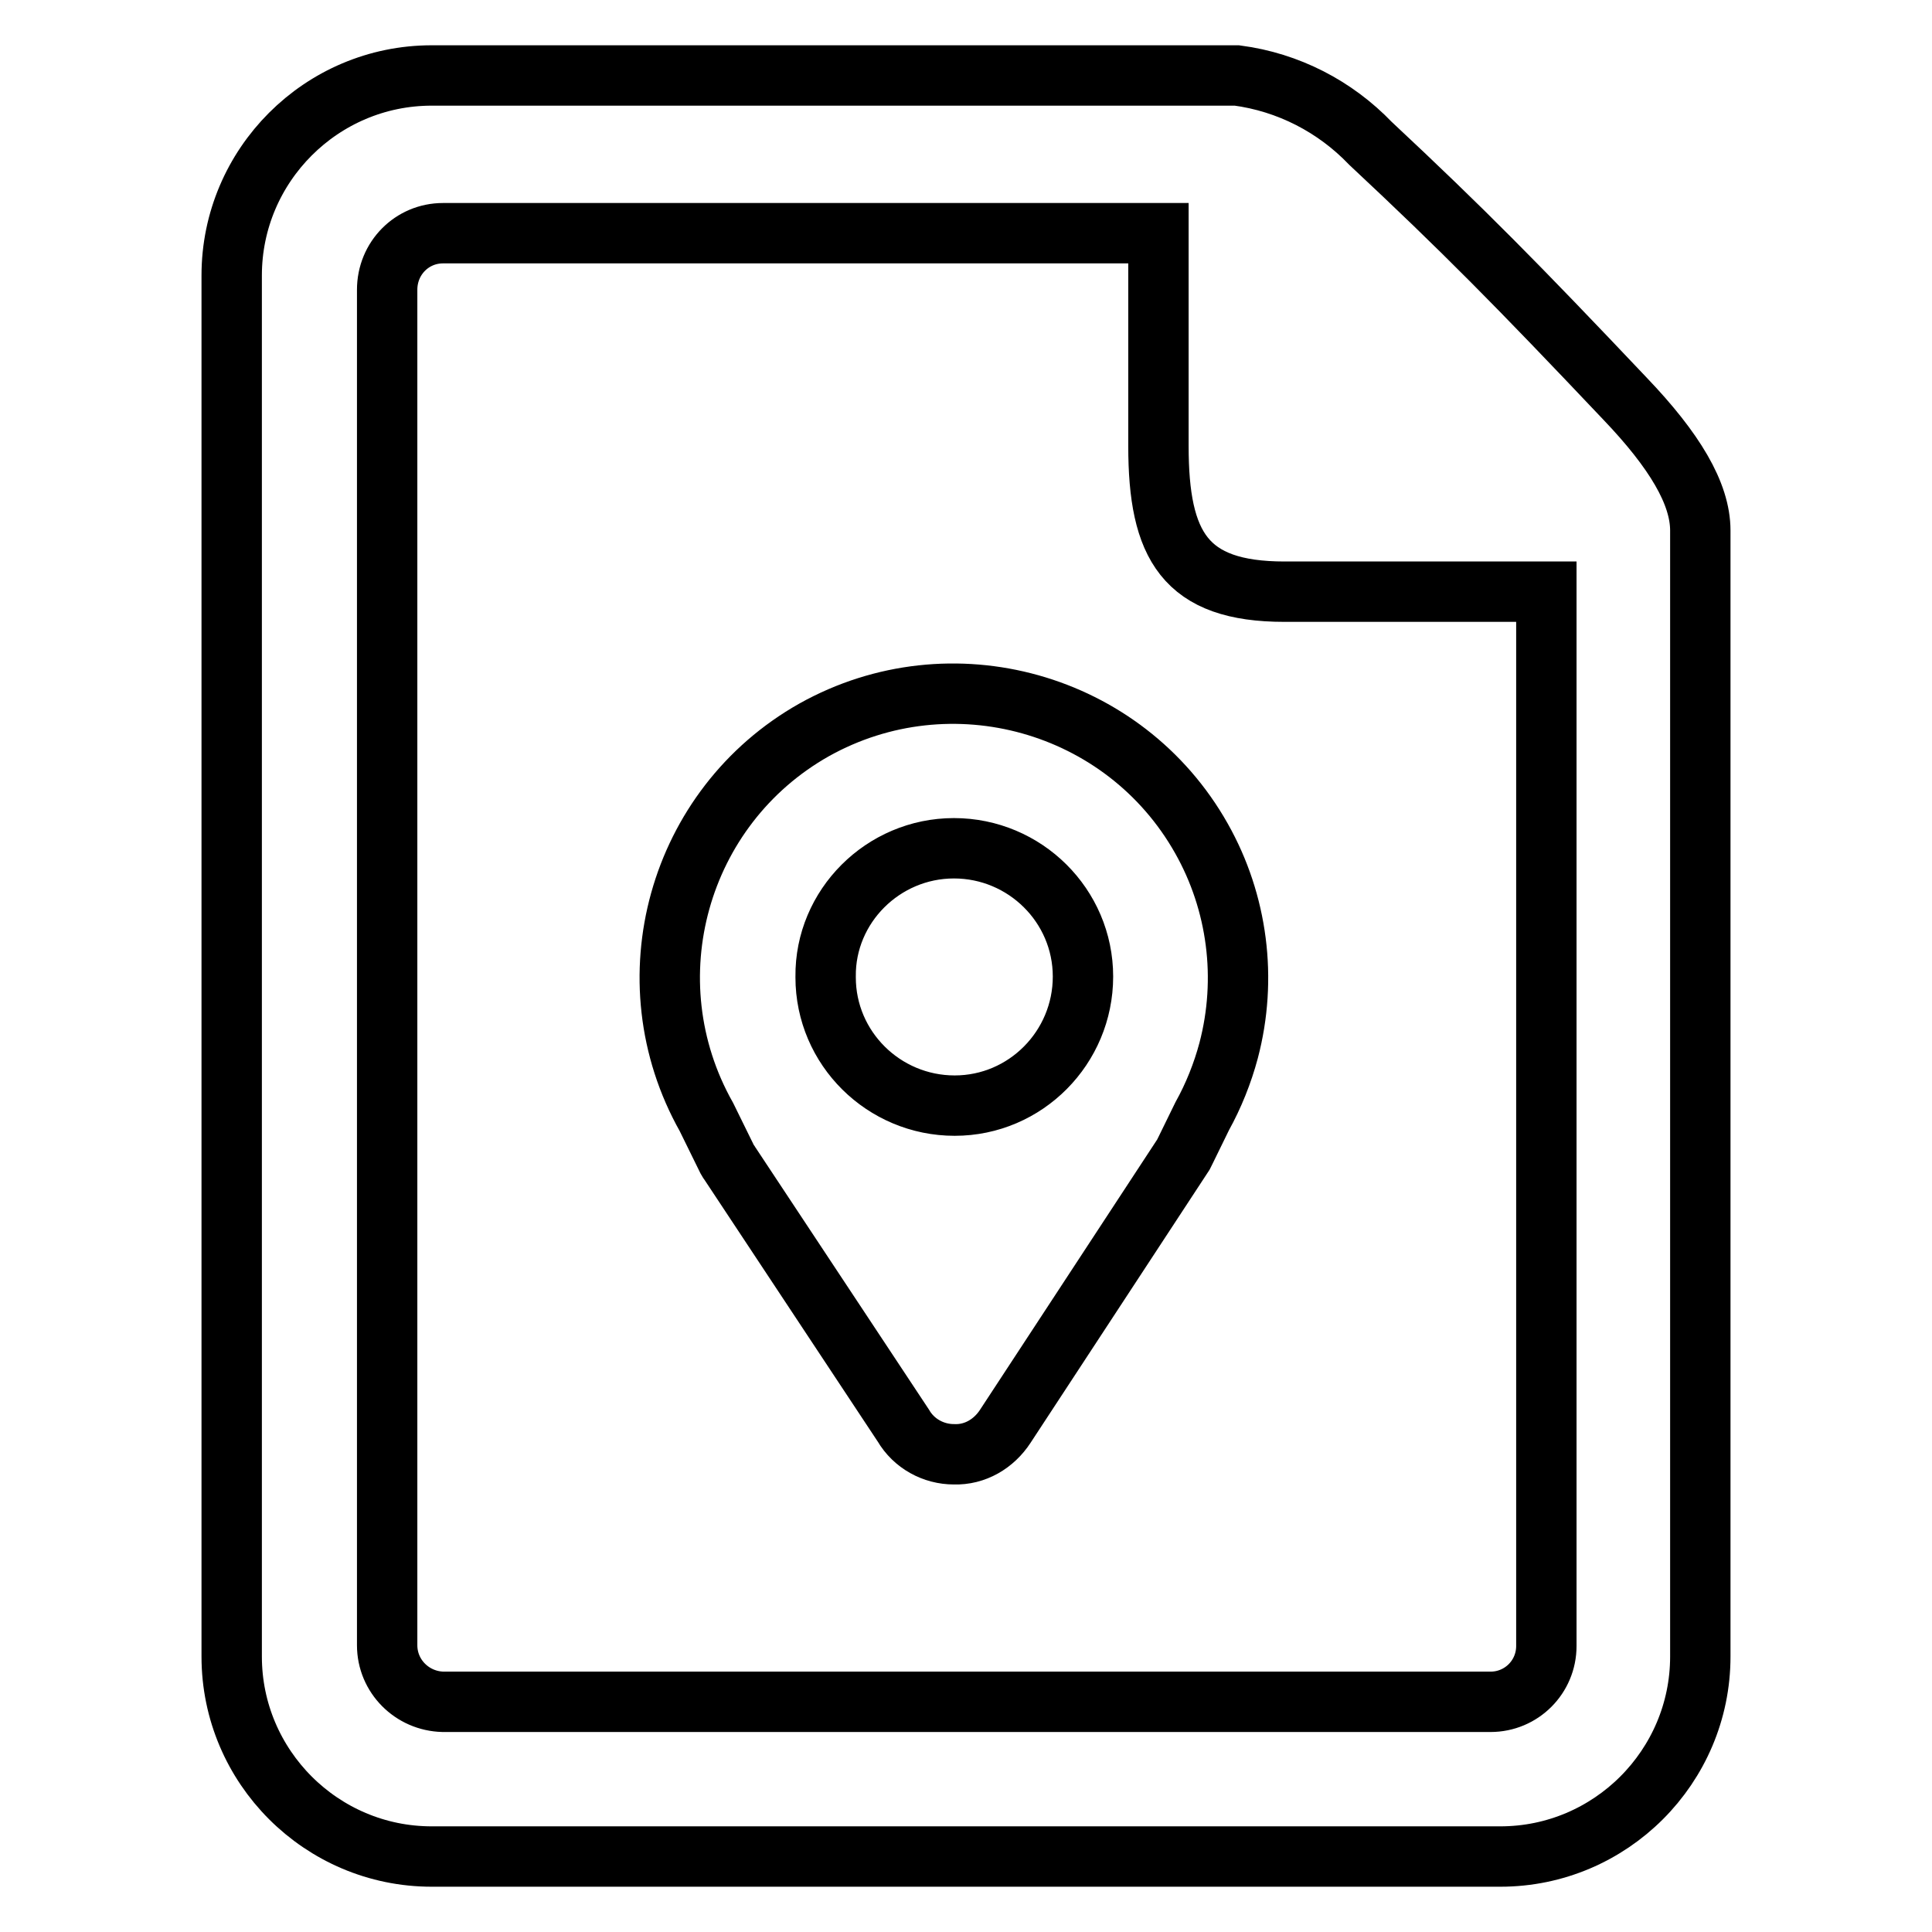
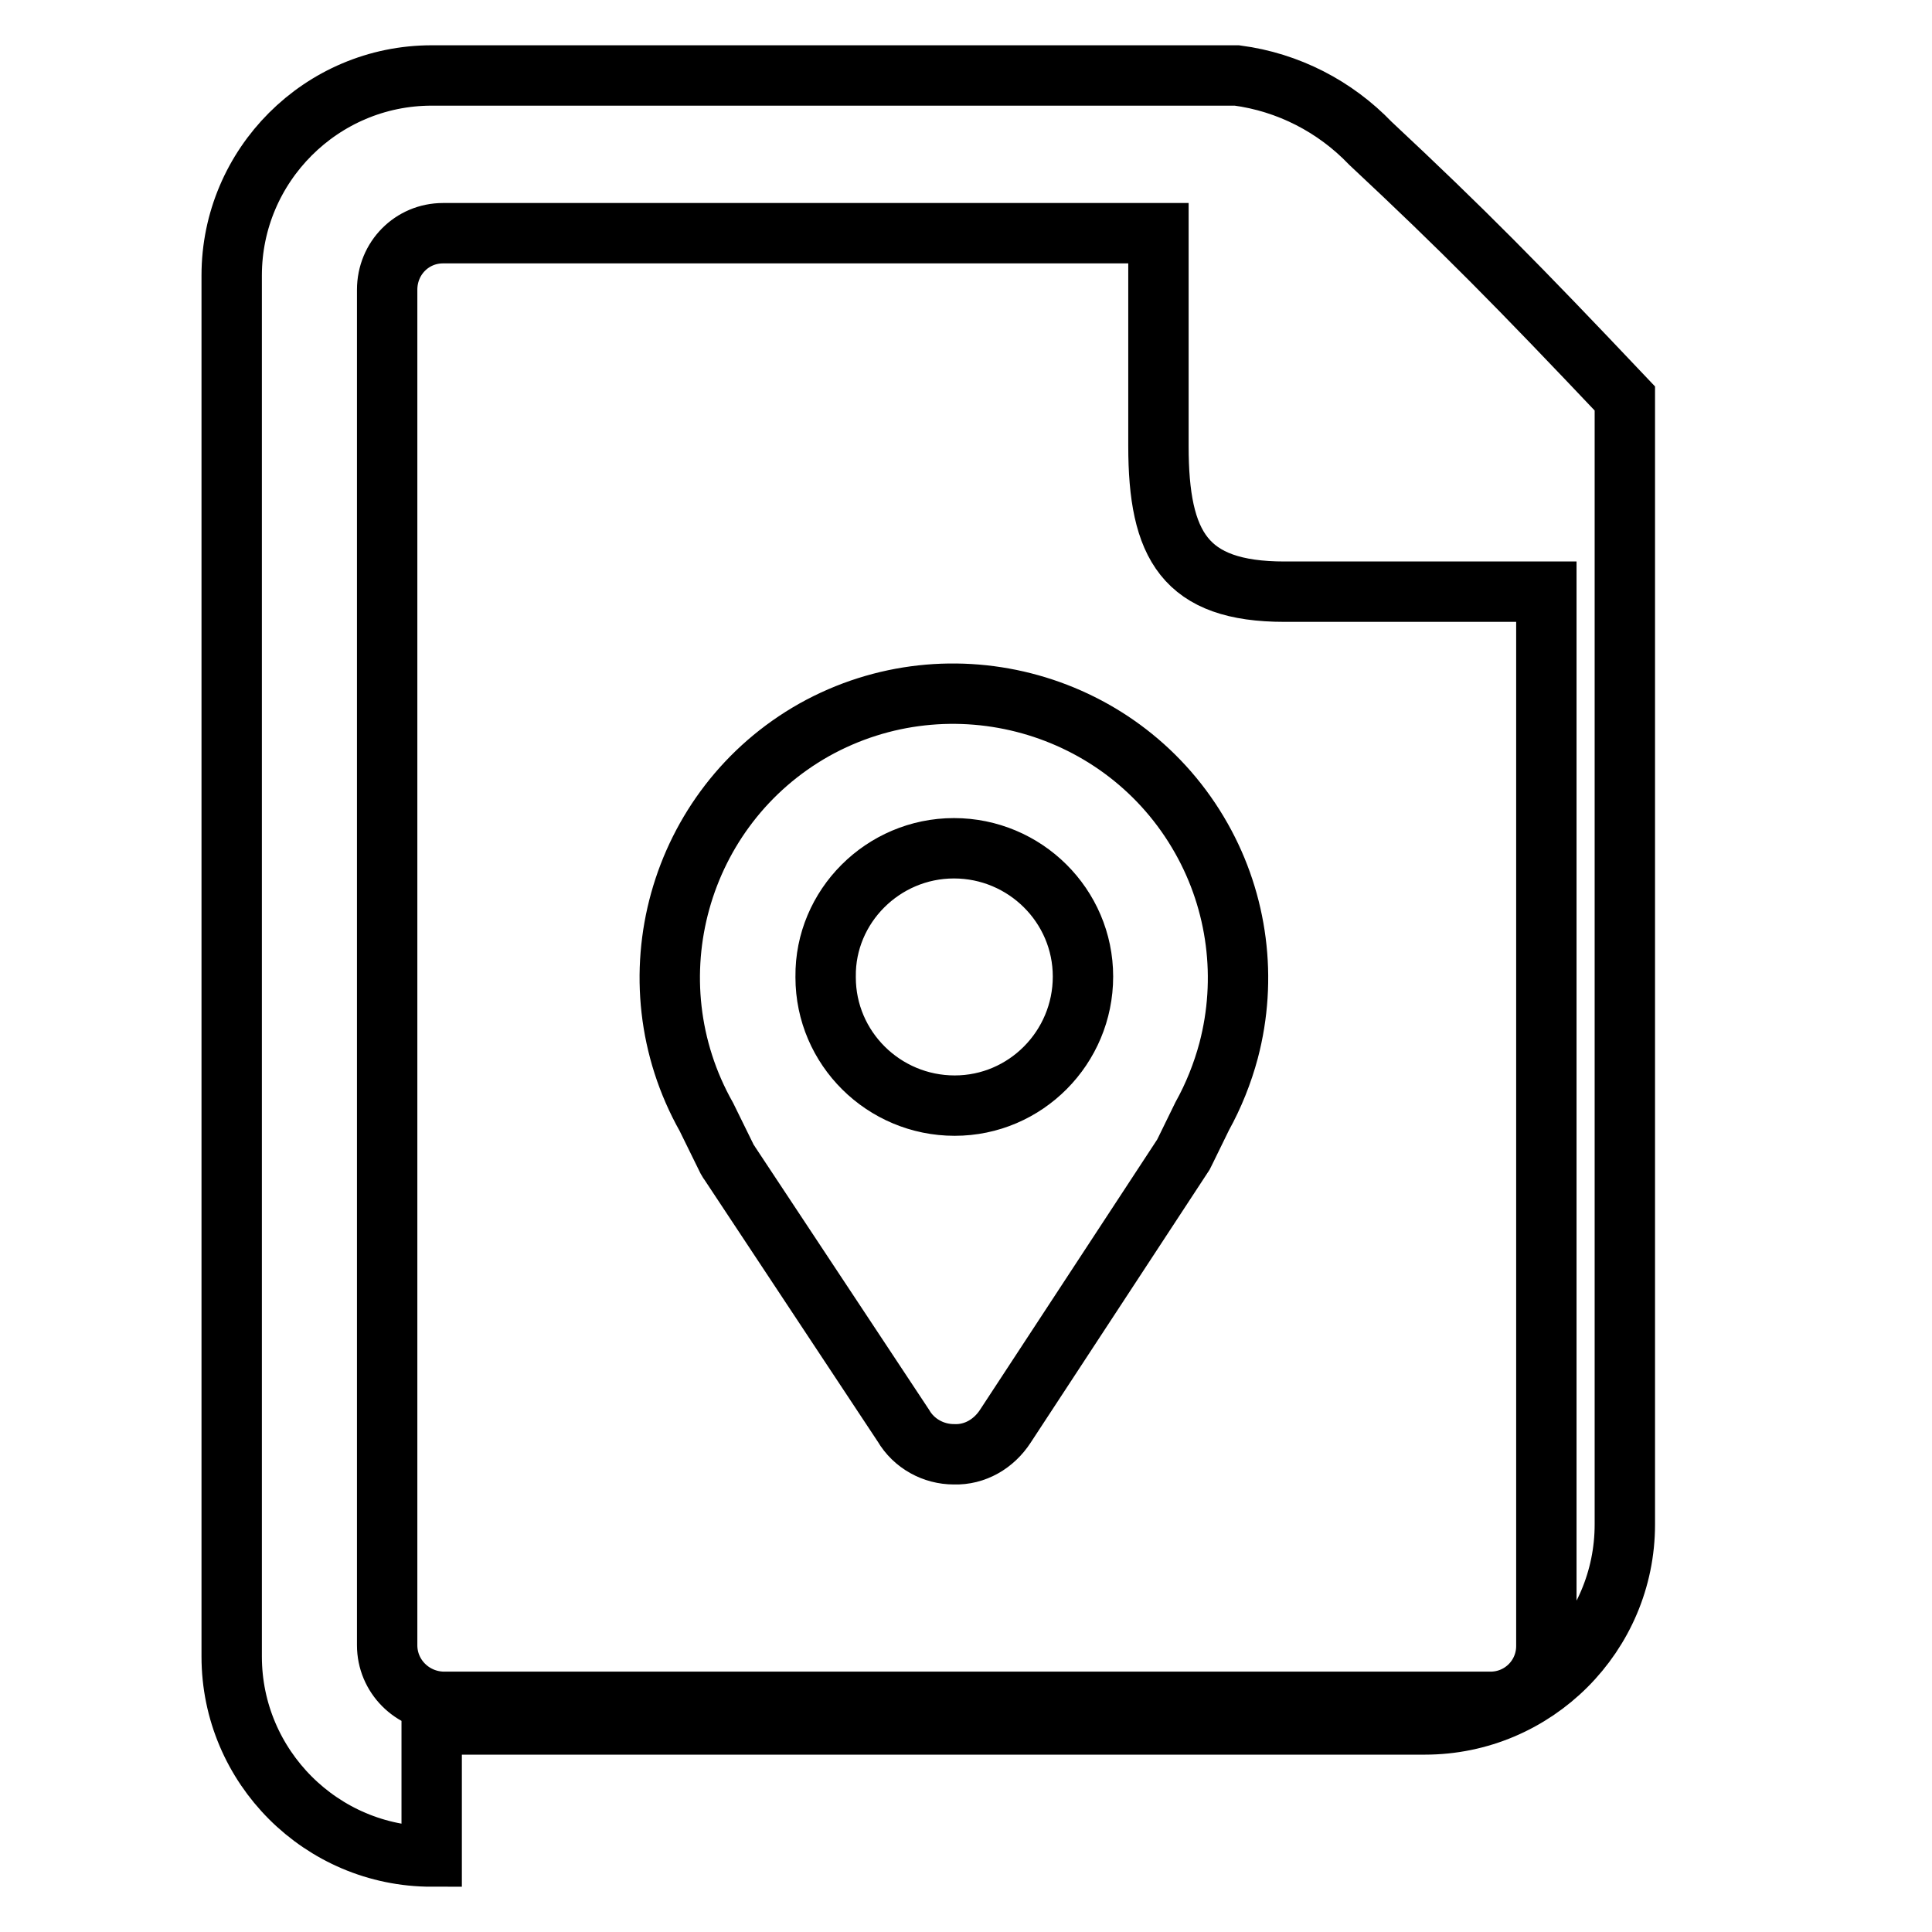
<svg xmlns="http://www.w3.org/2000/svg" version="1.1" x="0px" y="0px" viewBox="0 0 256 256" enable-background="new 0 0 256 256" xml:space="preserve">
  <g>
-     <path stroke-width="8" fill-opacity="0" stroke="#000000" d="M126.4,192.7c-2.7,0-5.3-1.4-6.7-3.8l-22.9-34.6c-0.1-0.2-0.3-0.4-0.4-0.6l-2.8-5.7 c-10.2-18.1-3.8-41.1,14.3-51.3C126,86.6,149,93,159.2,111.1c4.8,8.5,6.1,18.6,3.6,28.1c-0.8,3-2,6-3.5,8.7l-2.2,4.5 c-0.1,0.2-0.2,0.4-0.3,0.6l-23.6,36C131.7,191.3,129.2,192.8,126.4,192.7L126.4,192.7z M126.4,112.4c9.4,0,17.1,7.6,17.1,17 c0,9.4-7.6,17.1-17,17.1c-9.4,0-17.1-7.6-17.1-17c0,0,0,0,0-0.1C109.3,120.1,117,112.4,126.4,112.4z M57.2,246 c-14.6,0-26.5-11.9-26.5-26.5v-183C30.7,21.9,42.6,10,57.2,10h106.7c6.8,0.9,13,4.1,17.7,9c12.3,11.5,19.4,18.7,33.7,33.8 c6.6,6.9,10,12.6,10,17.5v149.2c0,14.6-11.9,26.5-26.5,26.5H57.2z M58.7,30.9c-4.1,0-7.4,3.3-7.4,7.5v179.6c0,4.1,3.3,7.4,7.4,7.5 c0,0,0,0,0,0h138.8c4.1,0,7.4-3.3,7.4-7.4c0,0,0,0,0,0V78.4h-34.7c-13.2,0-16.7-6.1-16.7-19.3V30.9H58.7z" />
+     <path stroke-width="8" fill-opacity="0" stroke="#000000" d="M126.4,192.7c-2.7,0-5.3-1.4-6.7-3.8l-22.9-34.6c-0.1-0.2-0.3-0.4-0.4-0.6l-2.8-5.7 c-10.2-18.1-3.8-41.1,14.3-51.3C126,86.6,149,93,159.2,111.1c4.8,8.5,6.1,18.6,3.6,28.1c-0.8,3-2,6-3.5,8.7l-2.2,4.5 c-0.1,0.2-0.2,0.4-0.3,0.6l-23.6,36C131.7,191.3,129.2,192.8,126.4,192.7L126.4,192.7z M126.4,112.4c9.4,0,17.1,7.6,17.1,17 c0,9.4-7.6,17.1-17,17.1c-9.4,0-17.1-7.6-17.1-17c0,0,0,0,0-0.1C109.3,120.1,117,112.4,126.4,112.4z M57.2,246 c-14.6,0-26.5-11.9-26.5-26.5v-183C30.7,21.9,42.6,10,57.2,10h106.7c6.8,0.9,13,4.1,17.7,9c12.3,11.5,19.4,18.7,33.7,33.8 v149.2c0,14.6-11.9,26.5-26.5,26.5H57.2z M58.7,30.9c-4.1,0-7.4,3.3-7.4,7.5v179.6c0,4.1,3.3,7.4,7.4,7.5 c0,0,0,0,0,0h138.8c4.1,0,7.4-3.3,7.4-7.4c0,0,0,0,0,0V78.4h-34.7c-13.2,0-16.7-6.1-16.7-19.3V30.9H58.7z" />
  </g>
</svg>